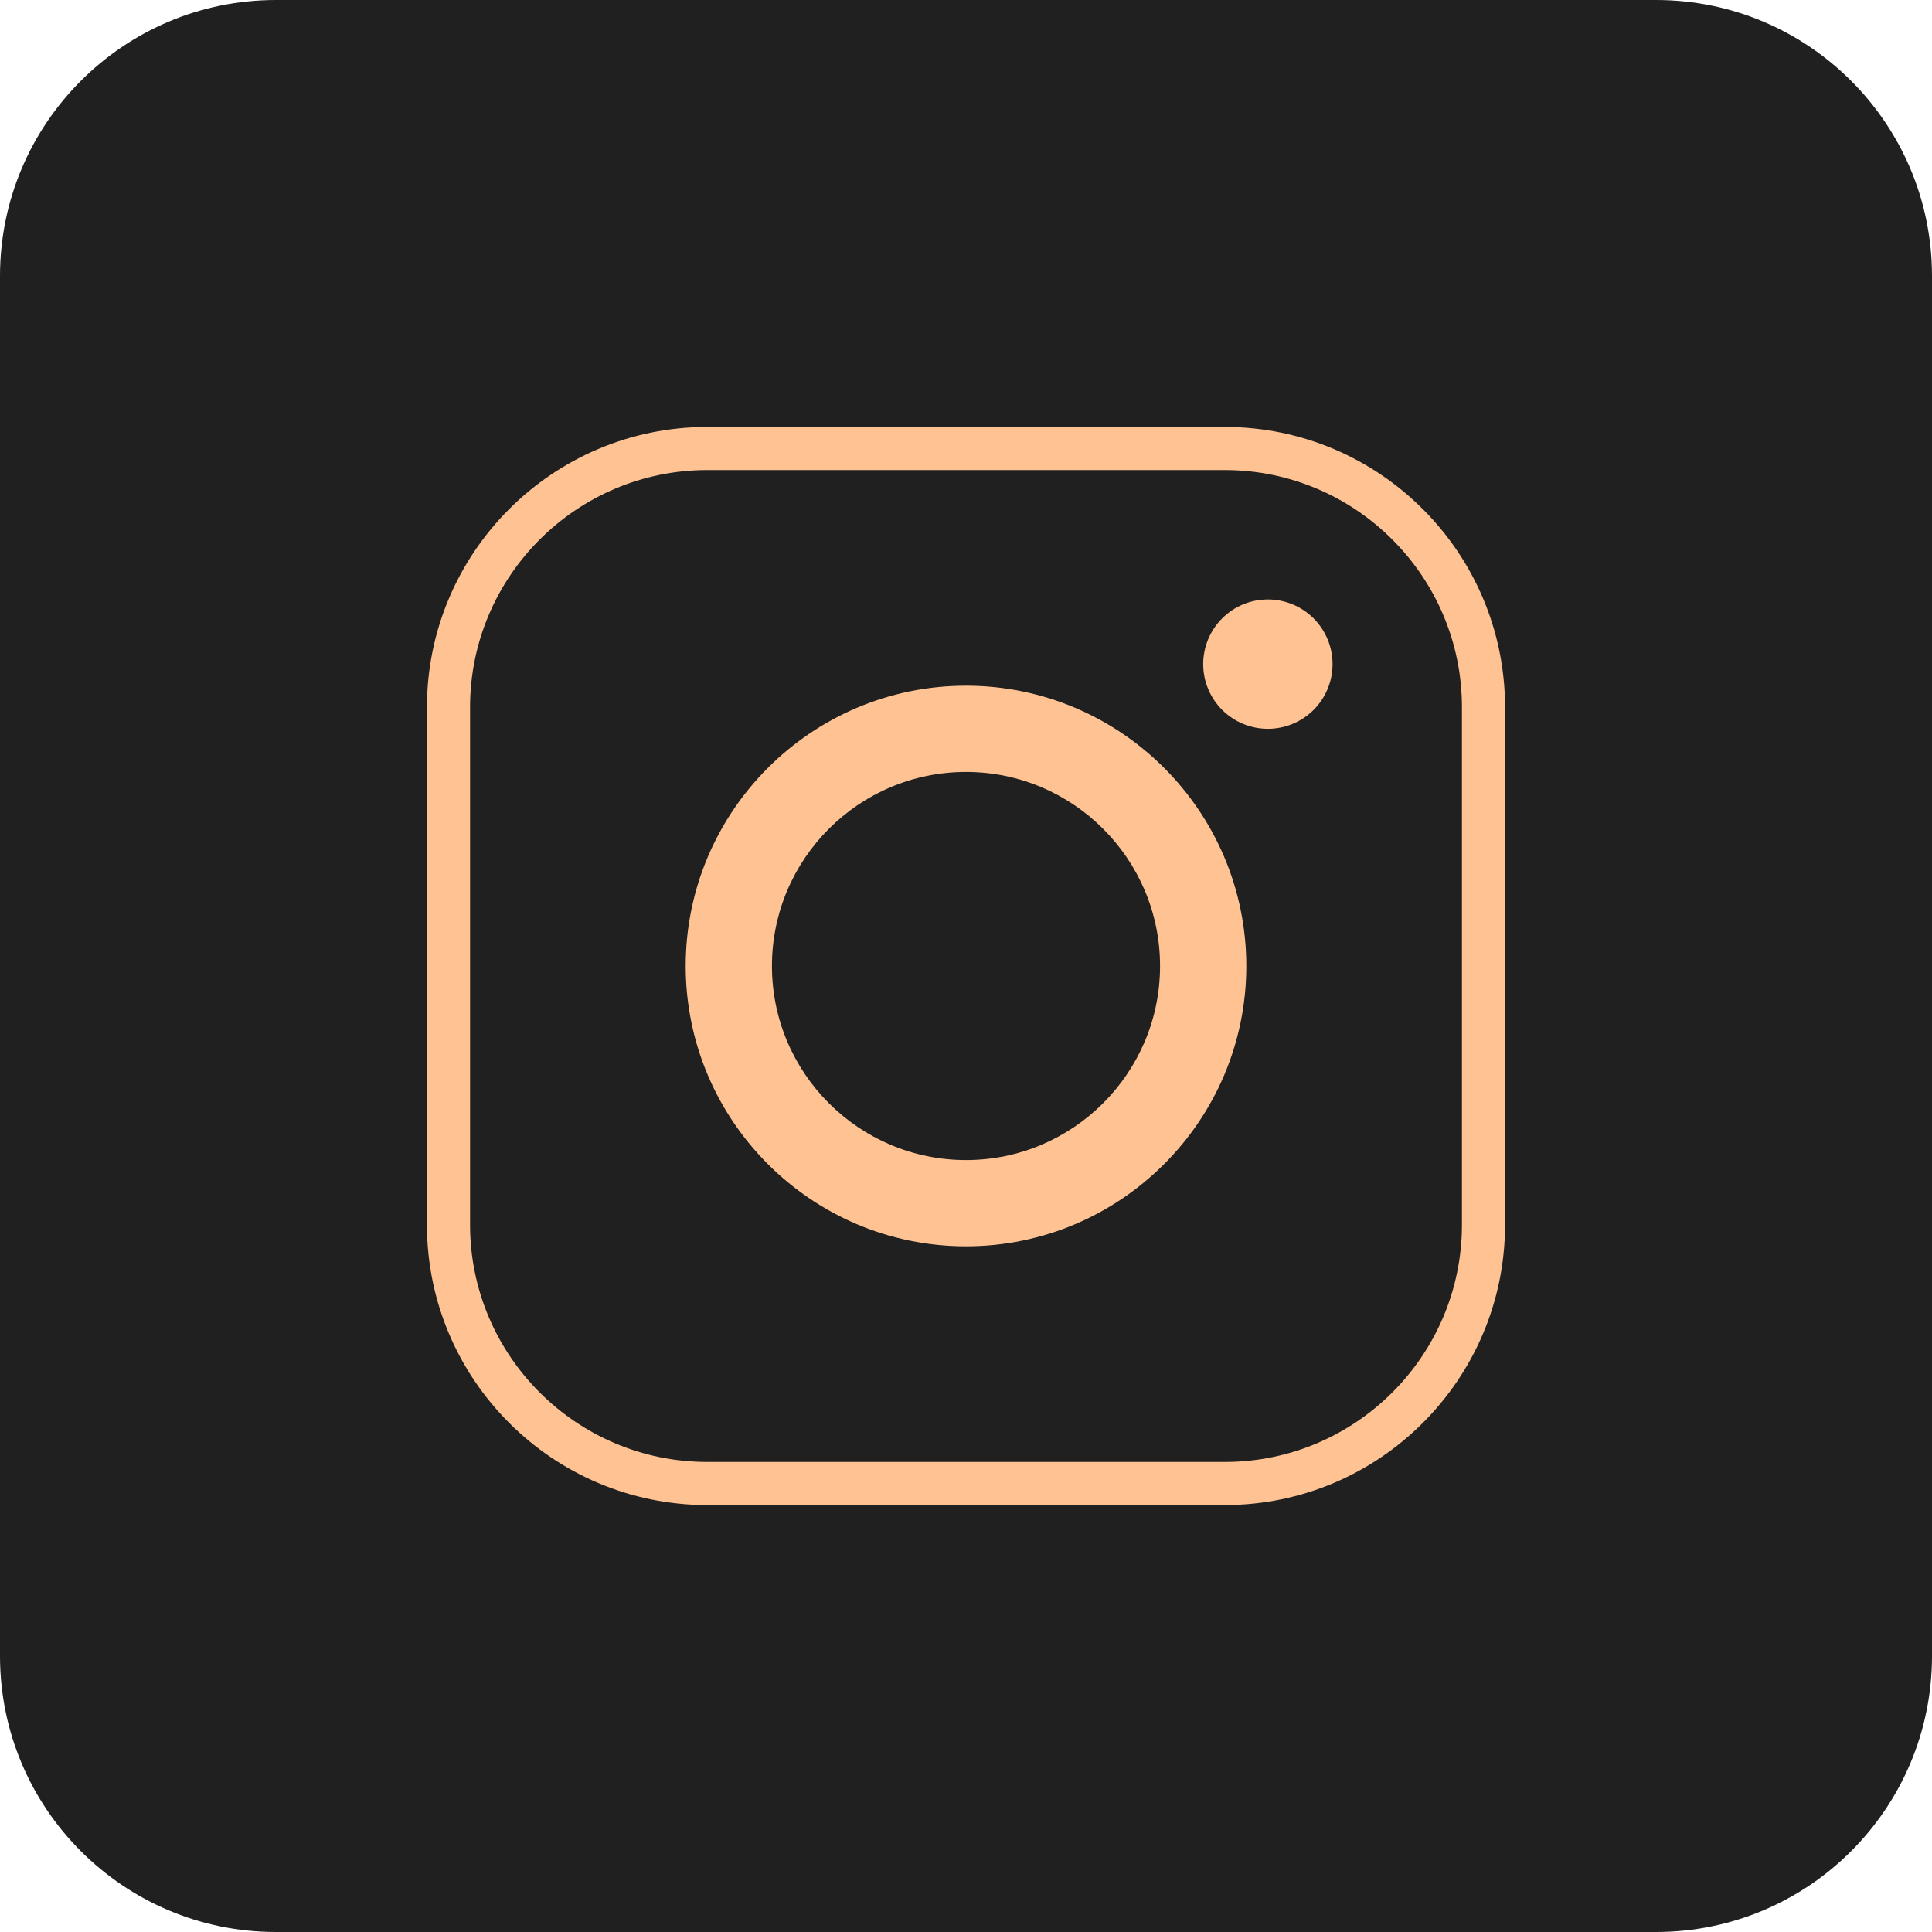
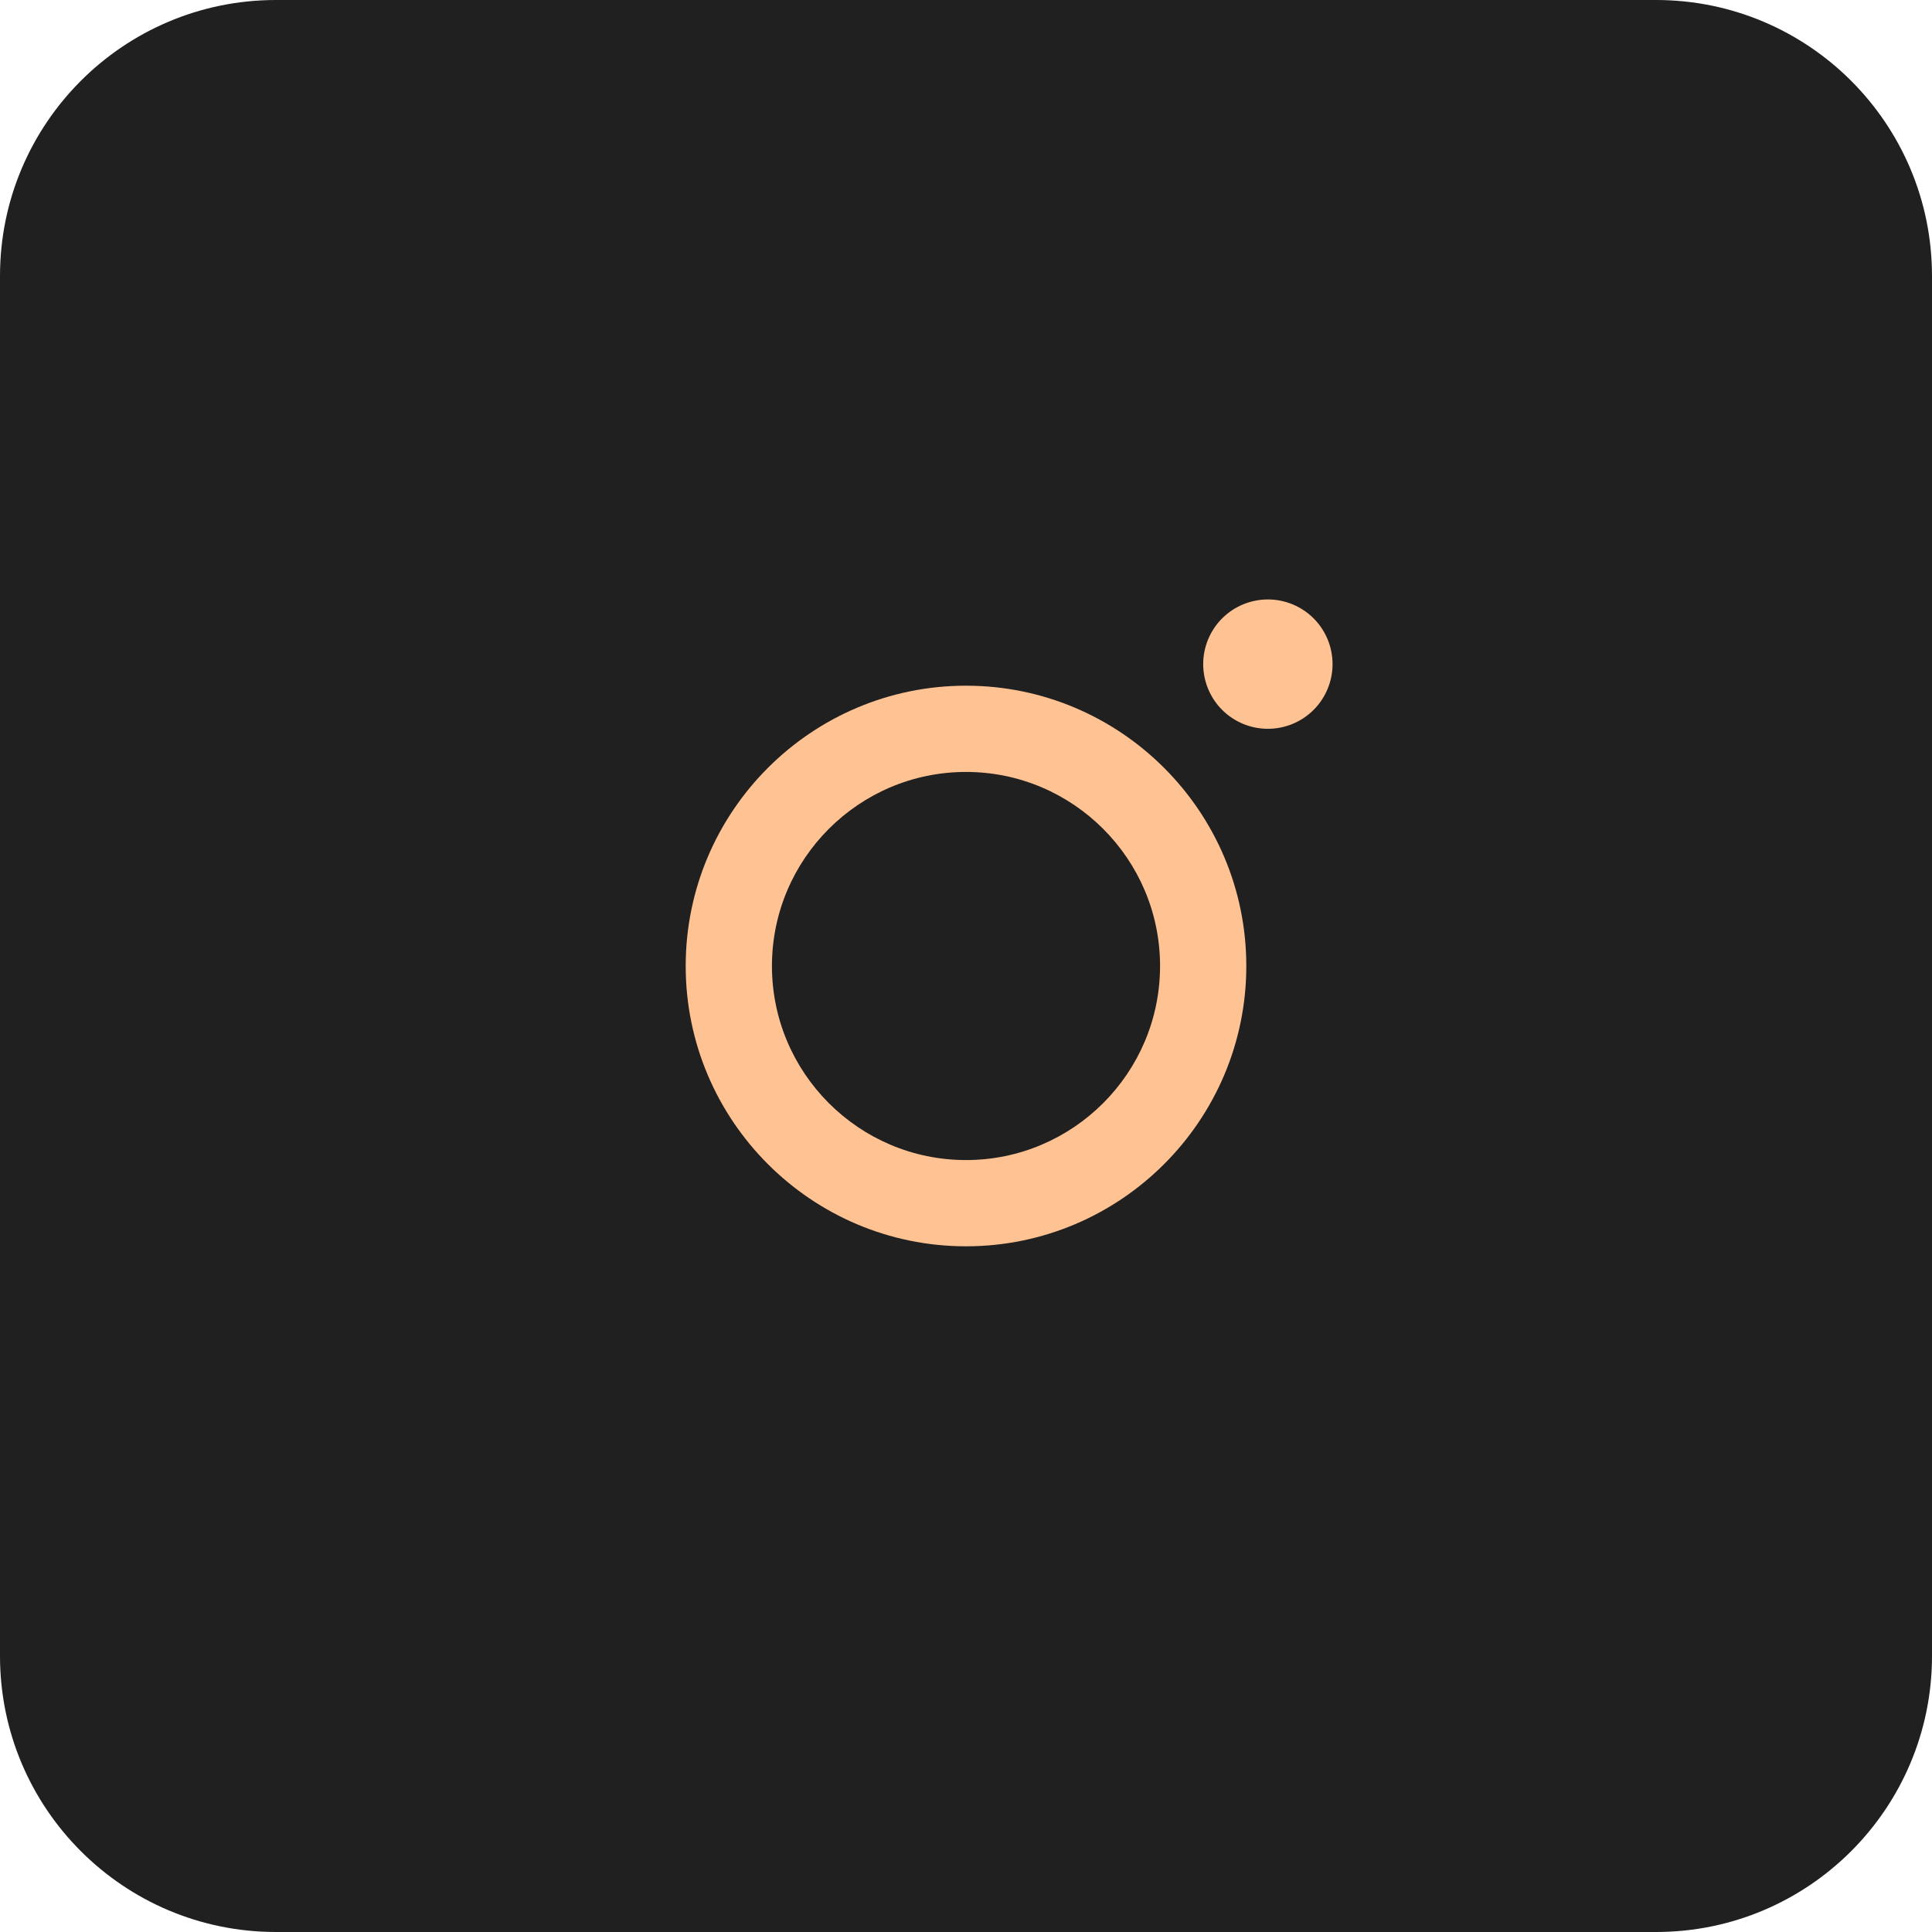
<svg xmlns="http://www.w3.org/2000/svg" width="70" height="70" viewBox="0 0 70 70" fill="none">
  <path d="M0 10C0 4.477 4.477 0 10 0H60C65.523 0 70 4.477 70 10V60C70 65.523 65.523 70 60 70H10C4.477 70 0 65.523 0 60V10Z" fill="#202020" />
-   <path d="M44.375 54.531H25.625C20.025 54.531 15.469 49.975 15.469 44.375V25.625C15.469 20.025 20.025 15.469 25.625 15.469H44.375C49.975 15.469 54.531 20.025 54.531 25.625V44.375C54.531 49.975 49.975 54.531 44.375 54.531ZM25.625 17.031C20.887 17.031 17.031 20.887 17.031 25.625V44.375C17.031 49.113 20.887 52.969 25.625 52.969H44.375C49.113 52.969 52.969 49.113 52.969 44.375V25.625C52.969 20.887 49.113 17.031 44.375 17.031H25.625Z" fill="#FFC293" />
  <path d="M35 45.156C29.4 45.156 24.844 40.6 24.844 35C24.844 29.4 29.4 24.844 35 24.844C40.6 24.844 45.156 29.4 45.156 35C45.156 40.6 40.6 45.156 35 45.156ZM35 27.969C31.123 27.969 27.969 31.123 27.969 35C27.969 38.877 31.123 42.031 35 42.031C38.877 42.031 42.031 38.877 42.031 35C42.031 31.123 38.877 27.969 35 27.969Z" fill="#FFC293" />
  <path d="M45.938 21.719C45.316 21.719 44.72 21.966 44.28 22.405C43.841 22.845 43.594 23.441 43.594 24.062C43.594 24.684 43.841 25.28 44.28 25.72C44.72 26.159 45.316 26.406 45.938 26.406C46.559 26.406 47.155 26.159 47.595 25.72C48.034 25.28 48.281 24.684 48.281 24.062C48.281 23.441 48.034 22.845 47.595 22.405C47.155 21.966 46.559 21.719 45.938 21.719Z" fill="#FFC293" />
</svg>